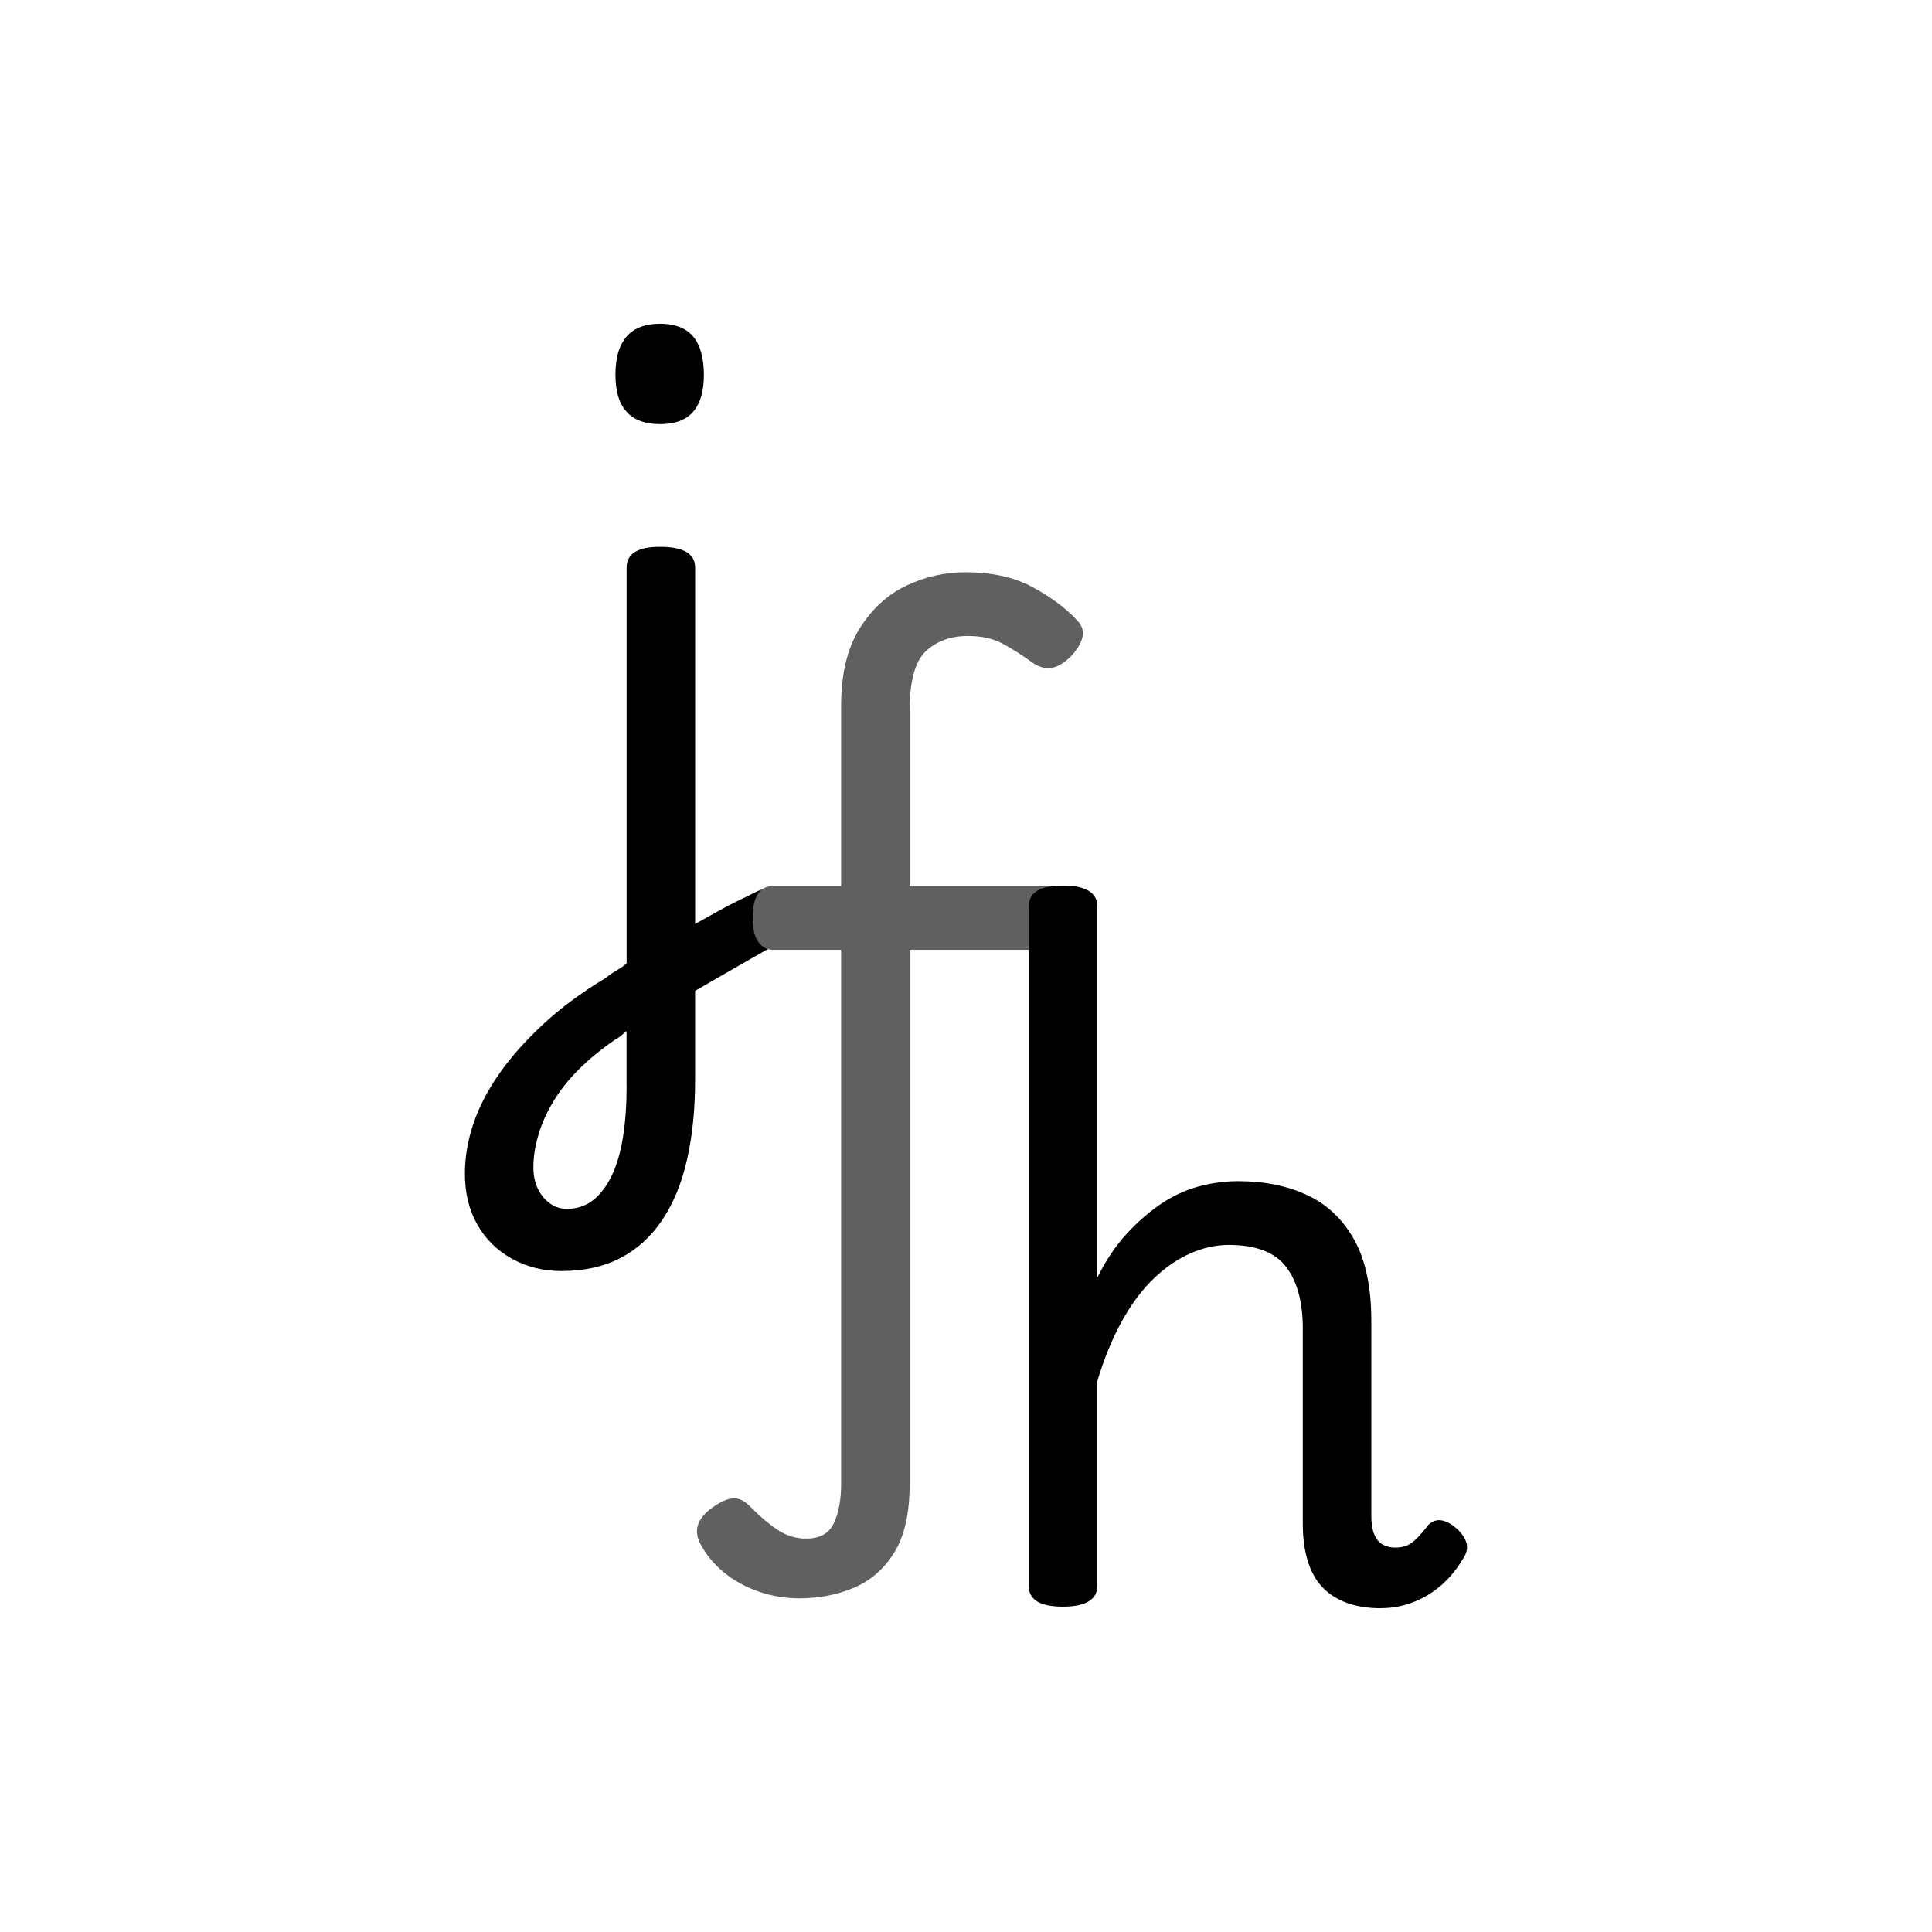
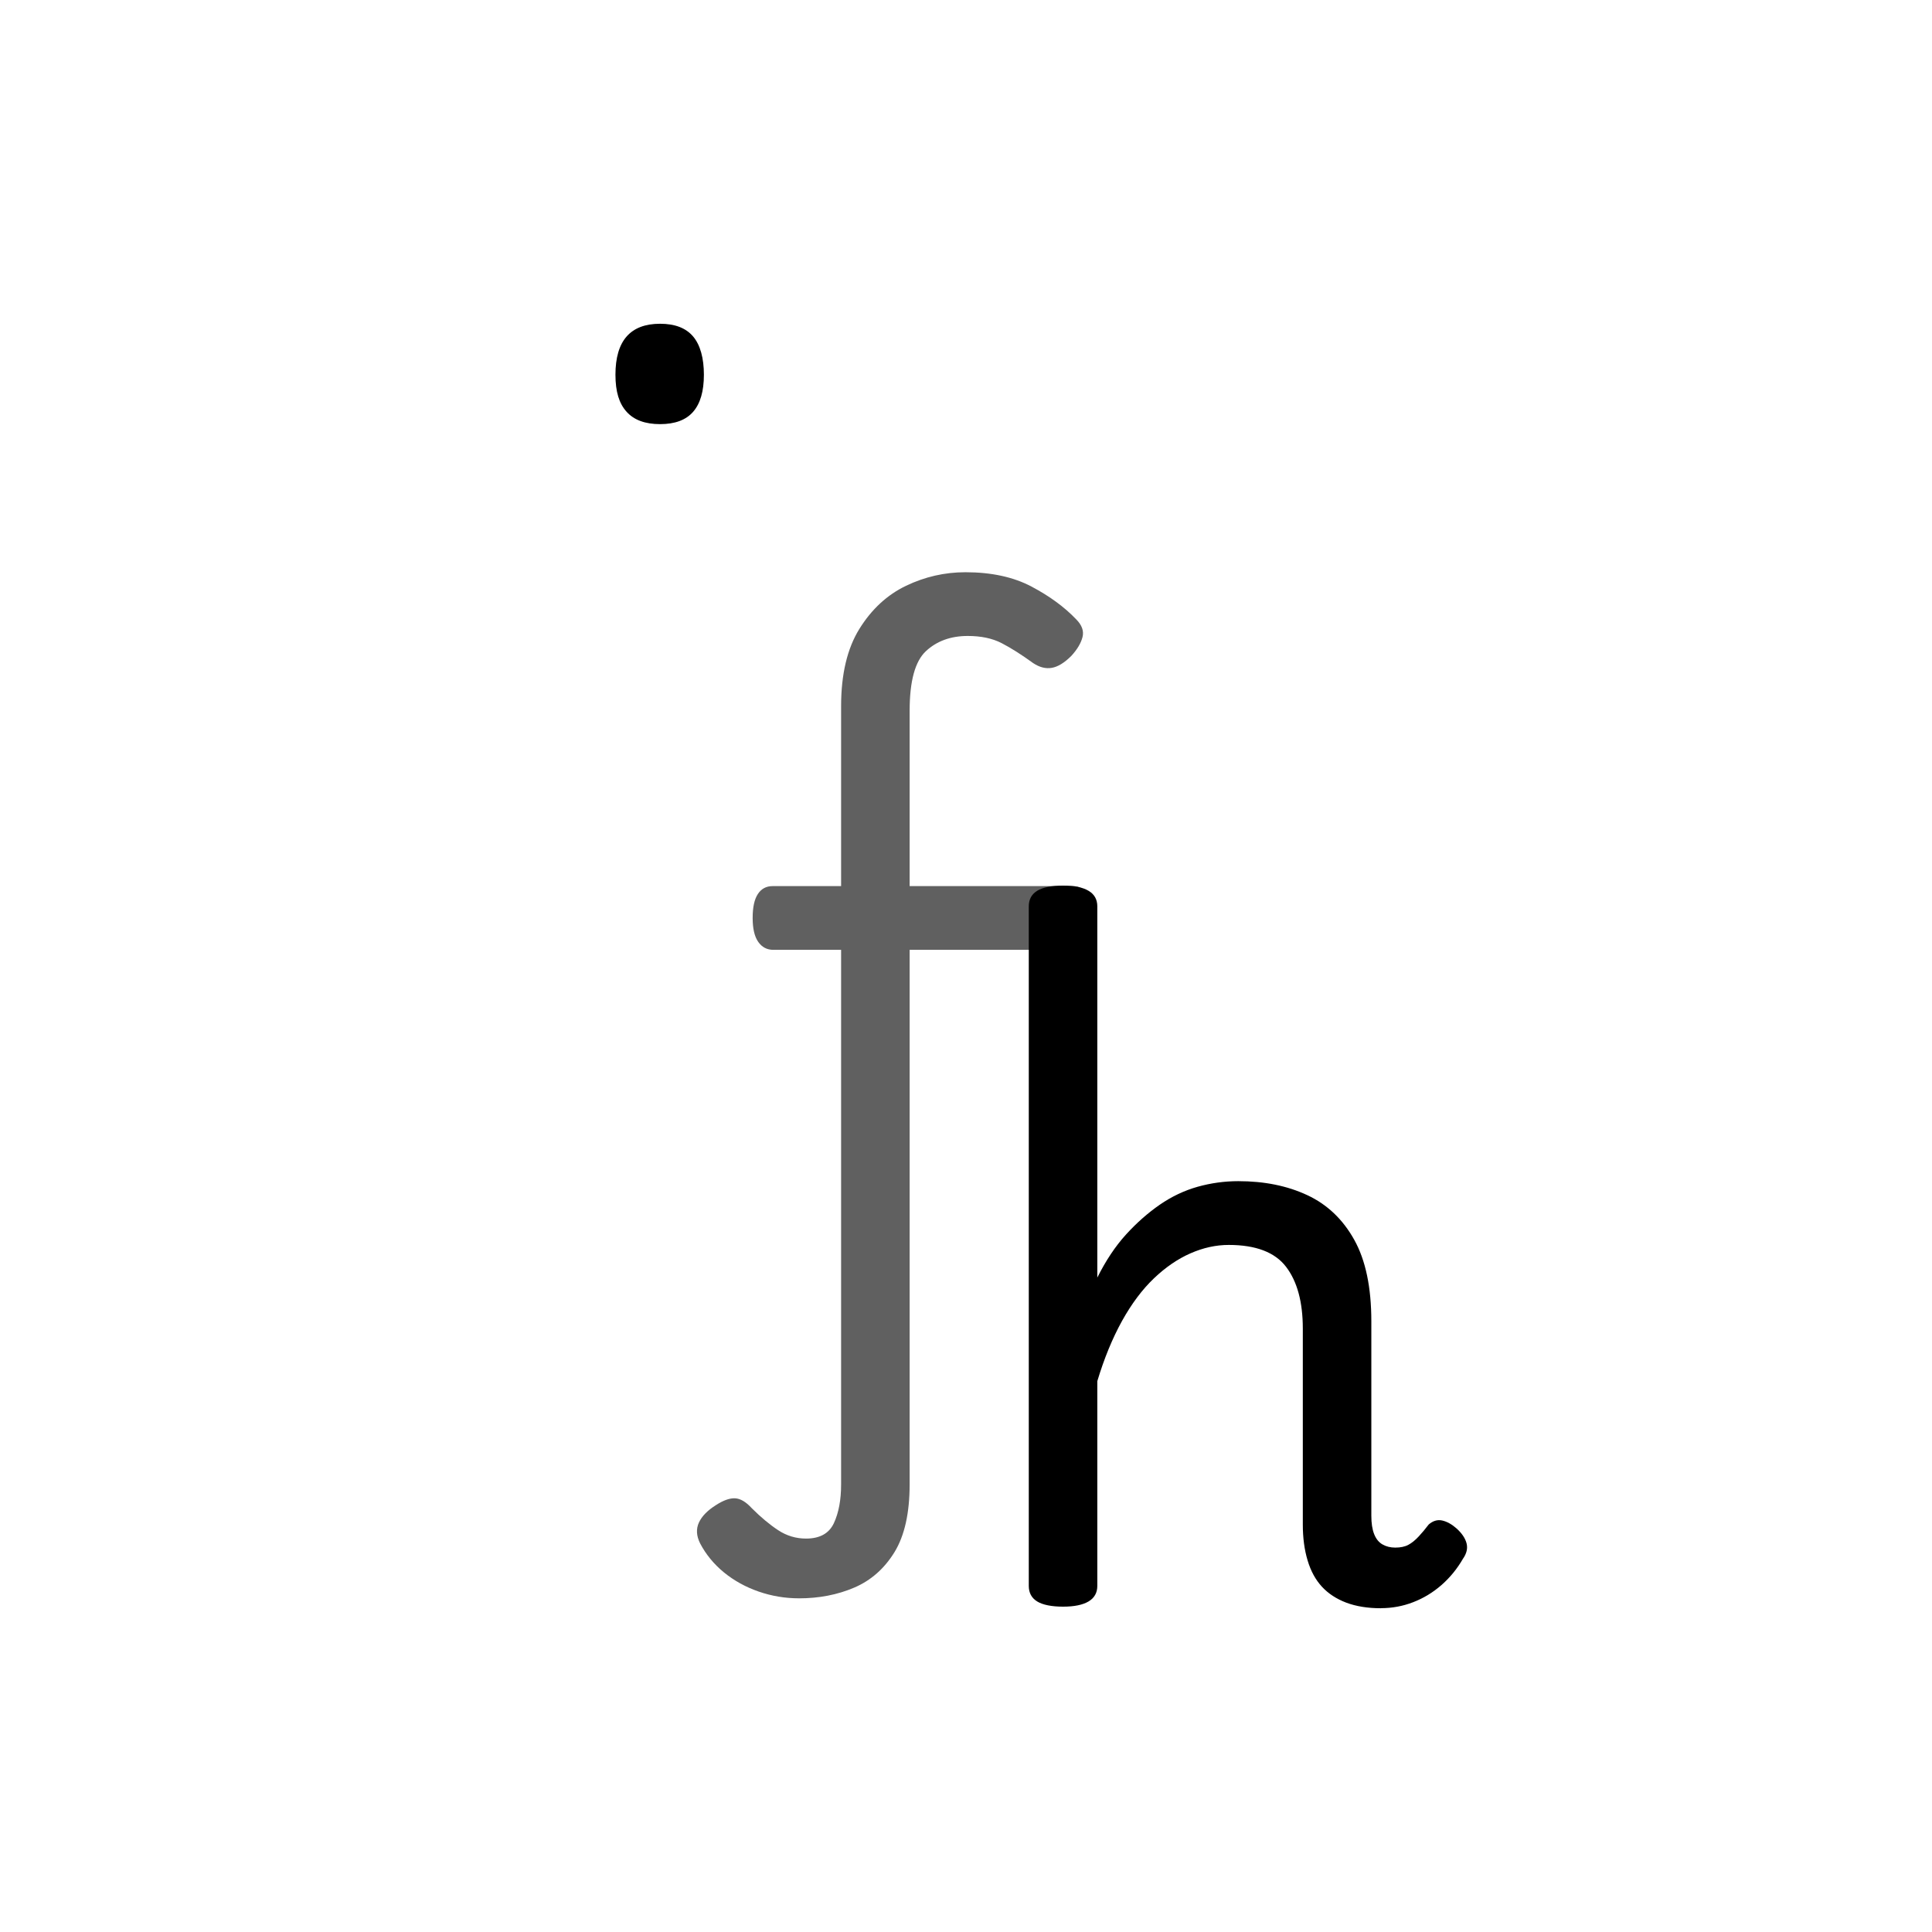
<svg xmlns="http://www.w3.org/2000/svg" id="uuid-8cf4247e-f8bf-4ce6-8cb0-abdadc329ba1" data-name="Capa 1" viewBox="0 0 512 512">
  <defs>
    <style>      .uuid-476450fa-863b-42c8-9588-60f883b0d91a {        fill: #606060;      }    </style>
  </defs>
  <g>
    <path d="M174.93,112.4c3.94,0,6.86-1.09,8.76-3.27,1.9-2.18,2.85-5.45,2.85-9.82s-.95-7.88-2.85-10.13c-1.9-2.25-4.82-3.38-8.76-3.38s-6.9,1.13-8.87,3.38c-1.97,2.25-2.96,5.63-2.96,10.13s.98,7.64,2.96,9.82c1.97,2.19,4.93,3.27,8.87,3.27Z" />
-     <path d="M209.66,240.13c-.63-1.83-1.69-3.2-3.17-4.12s-3.35-.88-5.59.1c-1.41.71-2.99,1.48-4.75,2.32-1.76.85-3.66,1.83-5.7,2.96-1.98,1.09-4.06,2.25-6.23,3.47v-94.46c0-1.83-.77-3.2-2.32-4.12-1.55-.92-3.87-1.37-6.97-1.37s-5.17.46-6.65,1.37-2.22,2.29-2.22,4.12v104.93c-.85.7-1.76,1.33-2.74,1.9-.99.56-1.9,1.2-2.75,1.9-6.33,3.8-11.86,7.88-16.57,12.25-4.71,4.36-8.62,8.76-11.72,13.2-3.09,4.43-5.38,8.87-6.86,13.3-1.48,4.43-2.22,8.83-2.22,13.2,0,5.07,1.09,9.53,3.27,13.41,2.18,3.87,5.25,6.9,9.18,9.08,3.94,2.18,8.3,3.27,13.09,3.27,6.05,0,11.3-1.16,15.73-3.48,4.43-2.32,8.13-5.7,11.08-10.13,2.96-4.43,5.14-9.78,6.55-16.05,1.41-6.26,2.11-13.27,2.11-21v-23.6c.21-.12.42-.24.63-.36,2.53-1.48,5.03-2.92,7.5-4.33,2.46-1.41,4.85-2.78,7.18-4.12,2.32-1.34,4.4-2.5,6.23-3.48,2.11-.98,3.45-2.46,4.01-4.43.56-1.97.53-3.87-.11-5.7ZM166.06,287.84c0,4.93-.32,9.4-.95,13.41-.63,4.01-1.62,7.42-2.96,10.24-1.34,2.81-2.99,5-4.96,6.55-1.97,1.55-4.3,2.32-6.97,2.32-1.69,0-3.2-.5-4.54-1.48-1.34-.99-2.4-2.29-3.17-3.91-.77-1.62-1.16-3.48-1.16-5.59,0-2.81.46-5.74,1.37-8.76.91-3.03,2.25-5.99,4.01-8.87,1.76-2.89,3.97-5.67,6.65-8.34,2.67-2.67,5.84-5.28,9.5-7.81.56-.28,1.09-.63,1.58-1.05.49-.42,1.02-.85,1.58-1.27v14.56Z" />
  </g>
  <path class="uuid-476450fa-863b-42c8-9588-60f883b0d91a" d="M211.7,423.57c-3.66,0-7.22-.6-10.66-1.79-3.45-1.2-6.51-2.89-9.18-5.07-2.67-2.19-4.78-4.75-6.33-7.71-.98-1.97-1.09-3.8-.32-5.49.78-1.69,2.29-3.24,4.54-4.65,1.97-1.27,3.66-1.87,5.07-1.79,1.41.07,2.88.95,4.43,2.64,2.39,2.39,4.72,4.33,6.97,5.81,2.25,1.48,4.71,2.22,7.39,2.22,3.66,0,6.12-1.37,7.39-4.12,1.27-2.74,1.9-6.16,1.9-10.24v-141.66h-17.95c-1.69,0-3.03-.7-4.01-2.11-.99-1.41-1.48-3.52-1.48-6.34s.45-4.92,1.37-6.33c.91-1.4,2.22-2.11,3.91-2.11h18.16v-47.71c0-8.44,1.62-15.27,4.86-20.48,3.24-5.21,7.35-9,12.35-11.4,4.99-2.39,10.24-3.59,15.73-3.59,6.89,0,12.74,1.27,17.52,3.8,4.78,2.53,8.73,5.42,11.82,8.66,1.55,1.55,2.11,3.13,1.69,4.75-.42,1.62-1.41,3.27-2.96,4.96-1.83,1.83-3.56,2.89-5.17,3.17-1.62.28-3.27-.14-4.96-1.27-3.1-2.25-5.88-4.01-8.34-5.28-2.46-1.27-5.46-1.9-8.97-1.9-4.51,0-8.2,1.34-11.08,4.01-2.89,2.68-4.33,7.95-4.33,15.83v46.45h43.23c3.38,0,5.07,2.82,5.07,8.44,0,2.82-.46,4.93-1.37,6.34-.92,1.41-2.15,2.11-3.7,2.11h-43.23v141.66c0,7.6-1.34,13.58-4.01,17.95-2.68,4.36-6.23,7.5-10.66,9.4-4.43,1.9-9.33,2.85-14.67,2.85Z" />
  <path d="M365.96,426.2c-3.52,0-6.58-.5-9.19-1.48-2.6-.99-4.75-2.39-6.44-4.22-1.69-1.83-2.96-4.15-3.8-6.97-.85-2.81-1.27-5.98-1.27-9.5v-51.94c0-7.04-1.48-12.49-4.43-16.36-2.95-3.87-8.02-5.81-15.2-5.81-3.38,0-6.75.74-10.13,2.22-3.38,1.48-6.62,3.7-9.71,6.65-3.1,2.96-5.91,6.72-8.45,11.29-2.53,4.58-4.72,9.89-6.54,15.94v54.26c0,1.83-.78,3.2-2.32,4.12-1.55.92-3.8,1.38-6.76,1.38s-5.38-.46-6.86-1.38-2.22-2.28-2.22-4.12v-180.09c0-1.83.74-3.2,2.22-4.12,1.48-.91,3.76-1.37,6.86-1.37s5.21.46,6.76,1.37c1.55.92,2.32,2.29,2.32,4.12v98.38c2.25-4.5,4.78-8.3,7.6-11.4,2.81-3.09,5.81-5.73,8.97-7.92,3.17-2.18,6.51-3.76,10.03-4.75,3.51-.98,7.11-1.48,10.76-1.48,6.9,0,12.98,1.23,18.27,3.7,5.28,2.46,9.43,6.4,12.45,11.82,3.03,5.42,4.54,12.63,4.54,21.64v51.51c0,1.97.24,3.59.74,4.85.5,1.27,1.23,2.19,2.22,2.75.98.56,2.11.84,3.37.84,1.41,0,2.57-.24,3.49-.74.91-.49,1.82-1.23,2.74-2.22.91-.98,1.8-2.04,2.64-3.16,1.12-.98,2.33-1.34,3.59-1.06,1.27.29,2.53.99,3.8,2.11,1.41,1.27,2.28,2.57,2.64,3.91.35,1.34.04,2.71-.95,4.12-1.55,2.68-3.45,5-5.7,6.97-2.26,1.97-4.75,3.48-7.5,4.54-2.74,1.06-5.59,1.58-8.55,1.58Z" />
</svg>